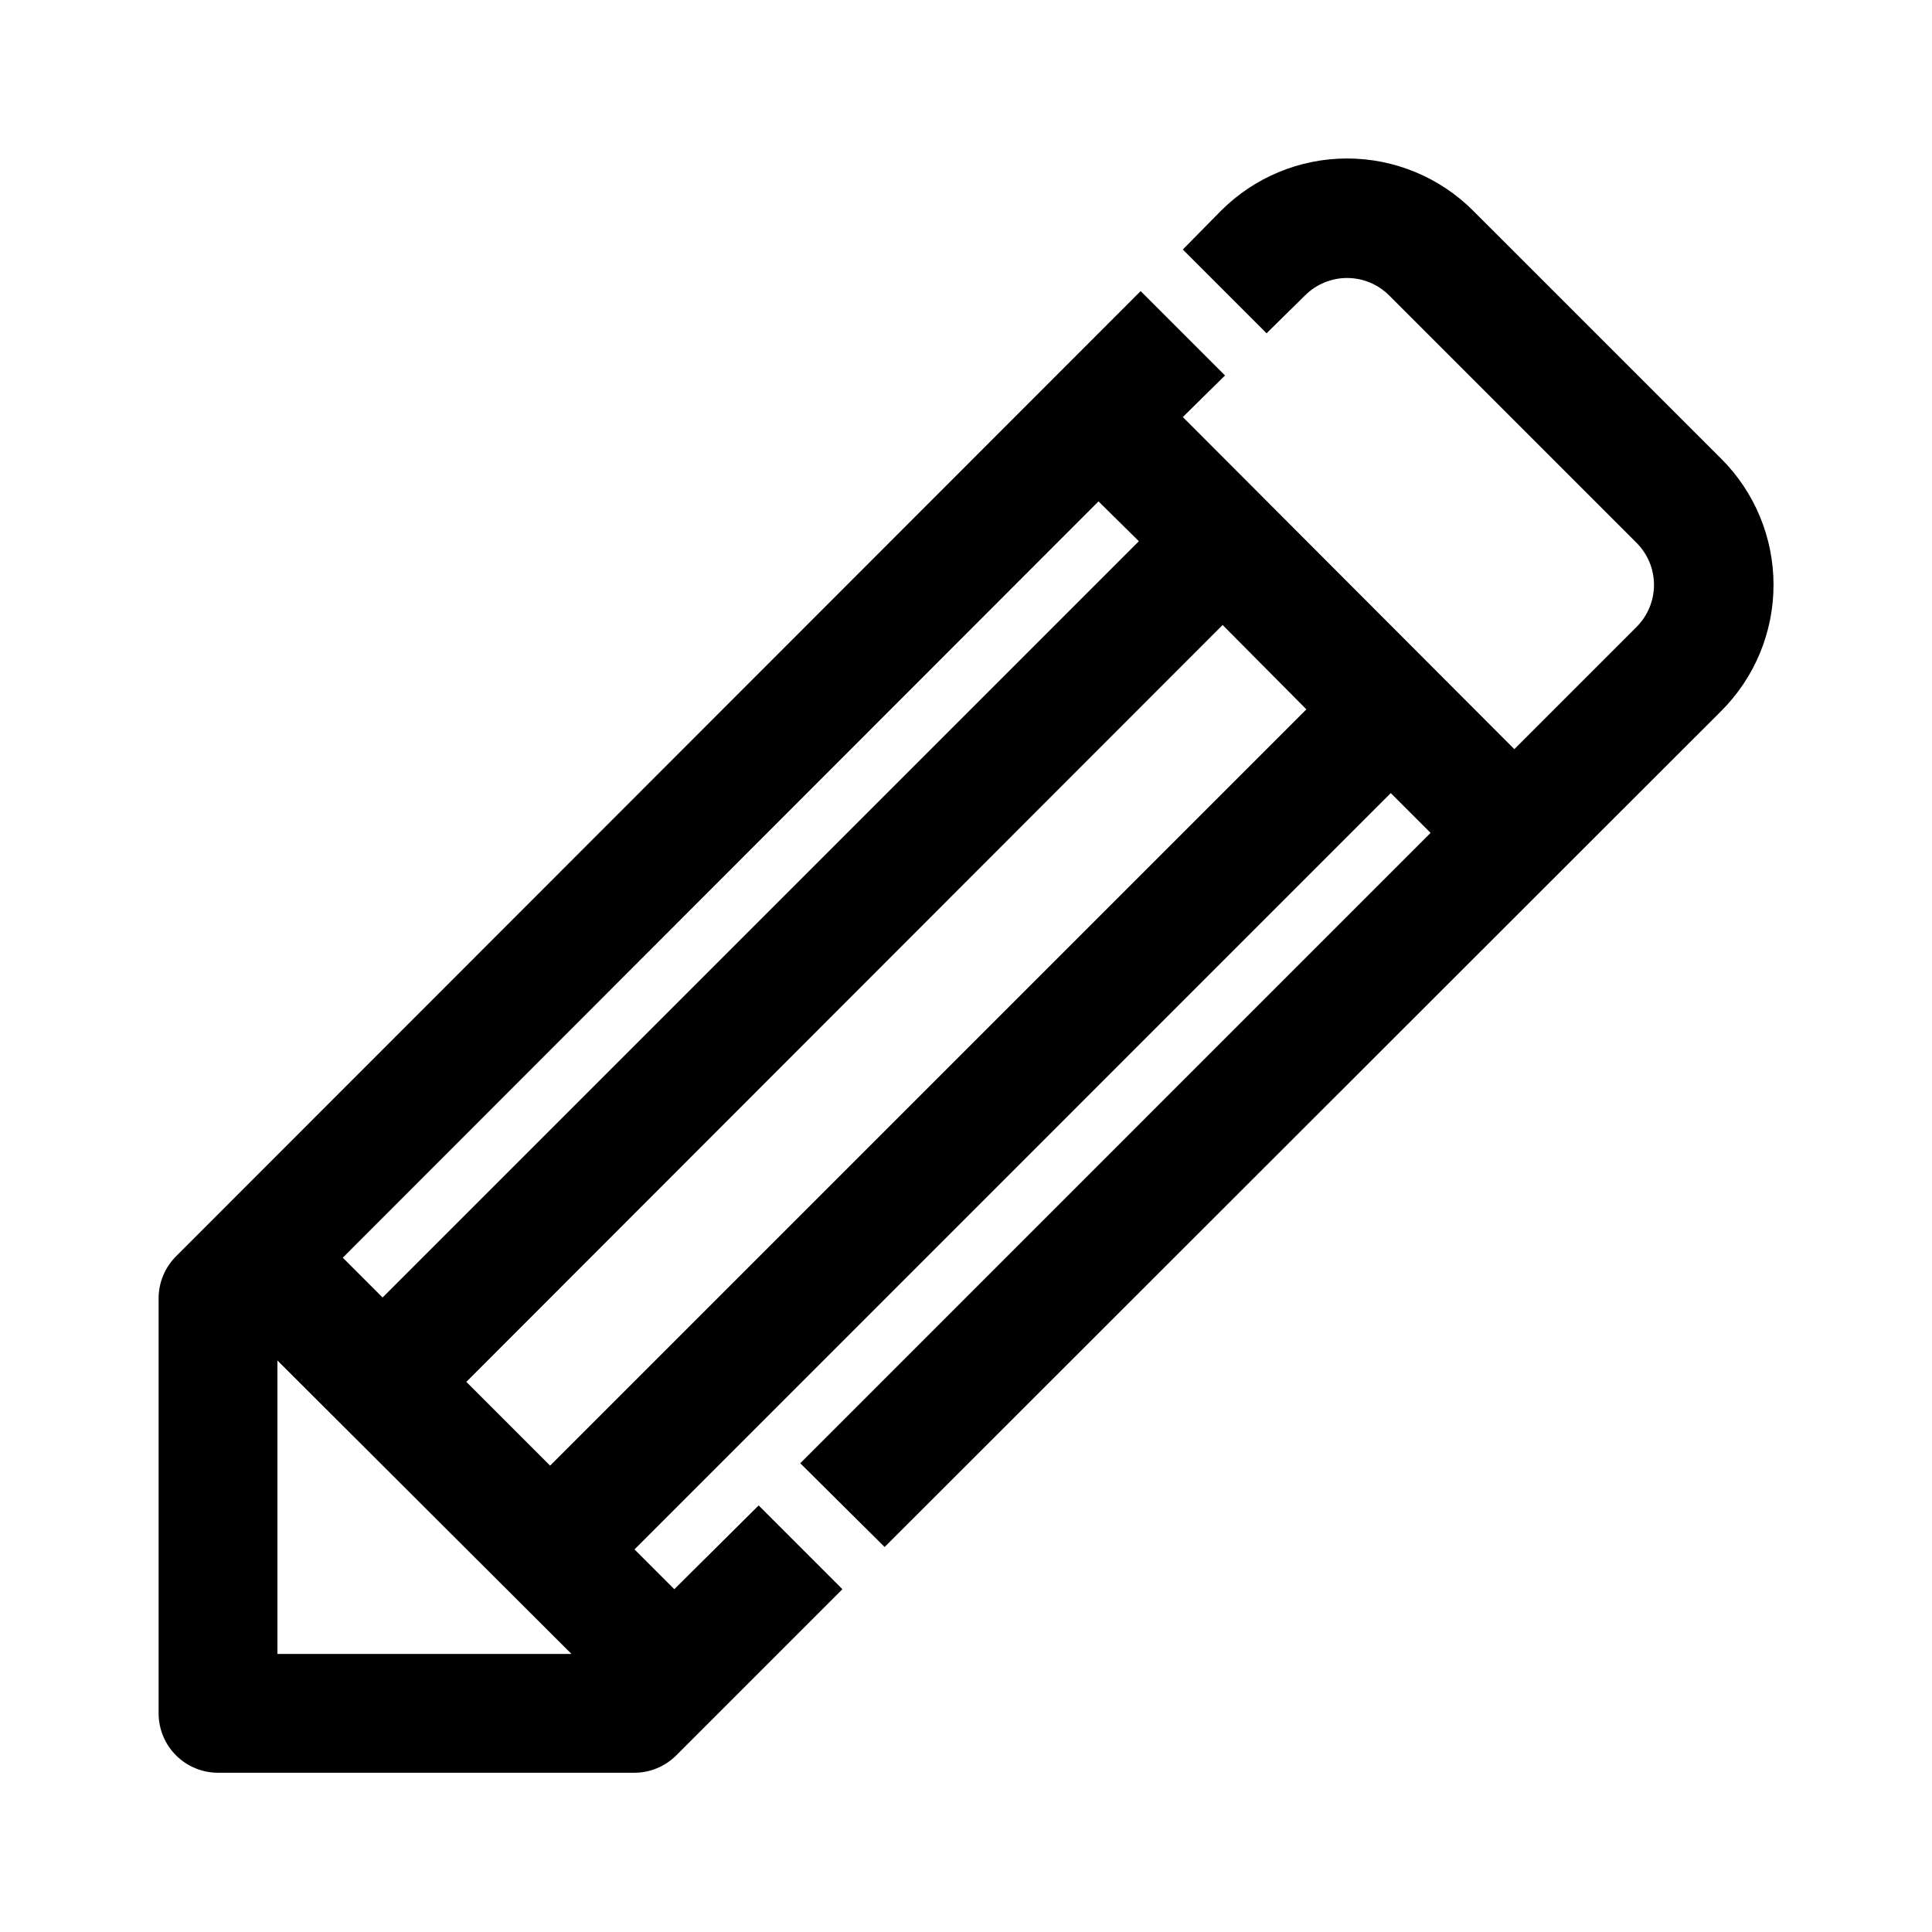
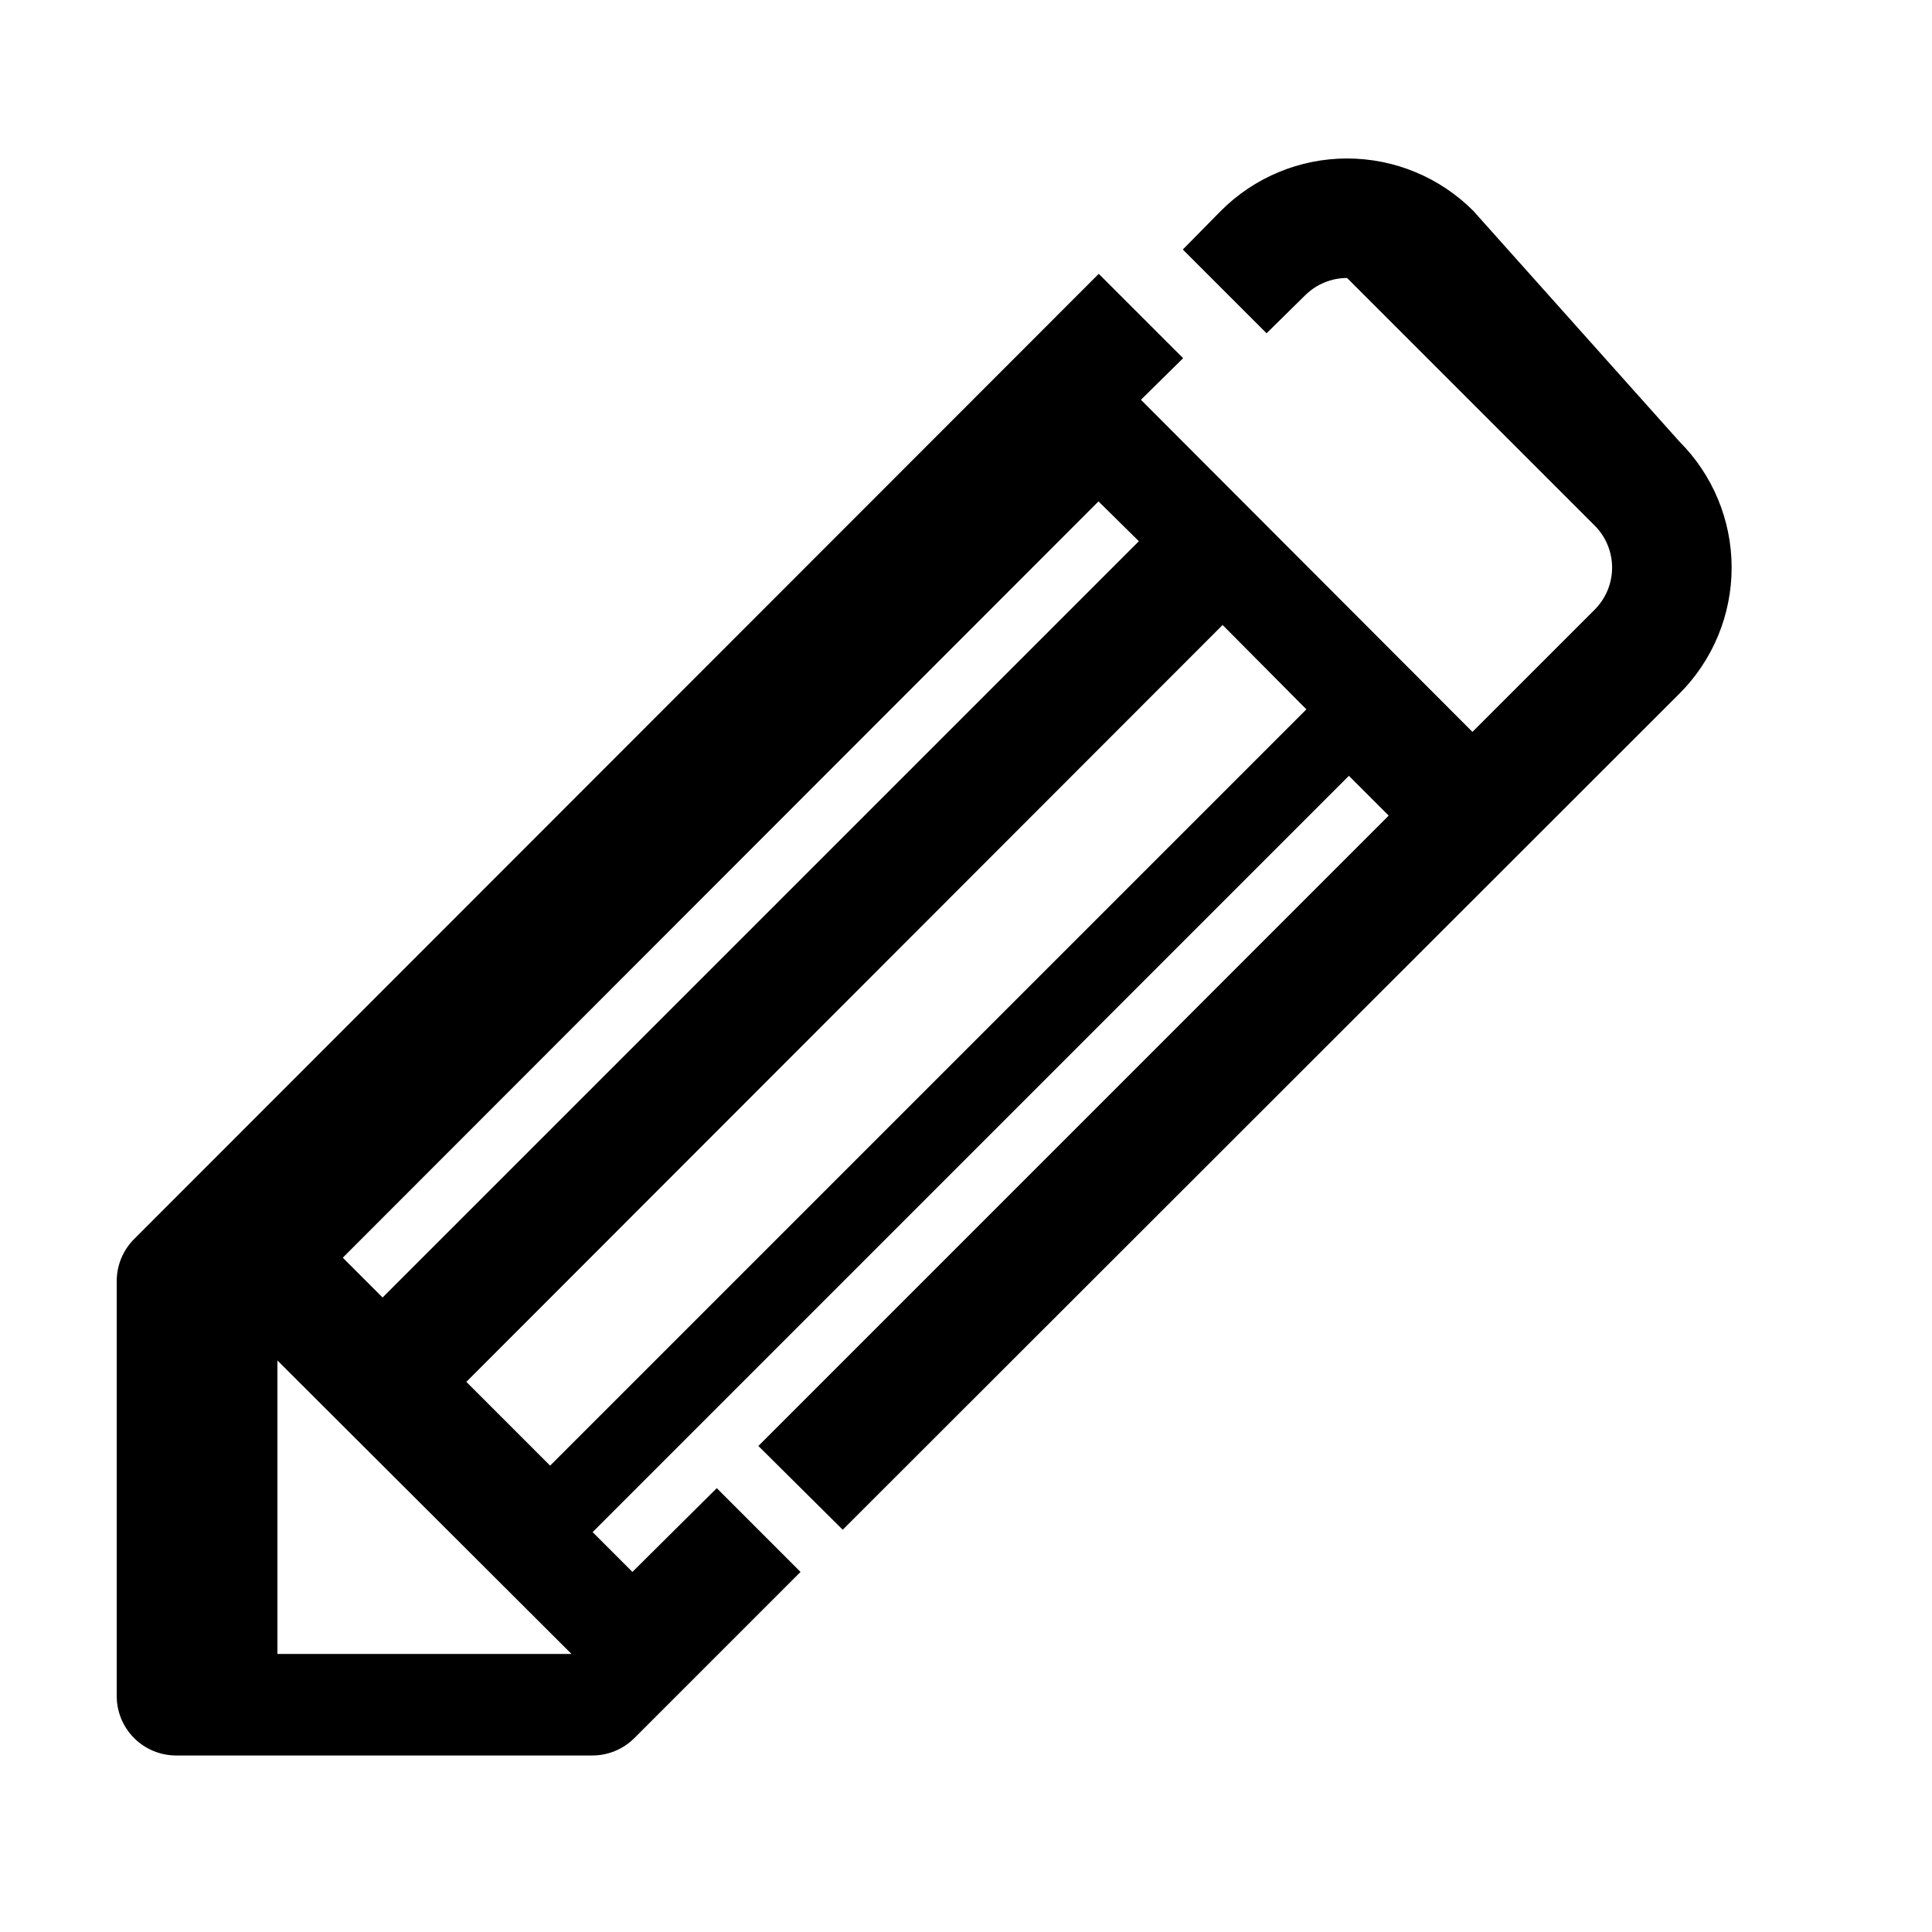
<svg xmlns="http://www.w3.org/2000/svg" fill="#000000" width="800px" height="800px" version="1.1" viewBox="144 144 512 512">
-   <path d="m534.45 199.89c-8.863-8.891-20.902-13.891-33.457-13.891-12.555 0-24.594 5-33.457 13.891l-10.078 10.234 22.199 22.199 10.234-10.078 0.004 0.004c2.949-2.934 6.938-4.578 11.098-4.578s8.148 1.645 11.102 4.578l65.652 65.652c2.93 2.949 4.578 6.938 4.578 11.098s-1.648 8.148-4.578 11.102l-32.434 32.434-87.852-88.012 11.18-11.02-22.359-22.359-255.52 255.68c-2.969 2.906-4.664 6.871-4.727 11.023v110.21c0 4.176 1.66 8.18 4.613 11.133 2.953 2.953 6.957 4.609 11.133 4.609h110.21c4.188 0.027 8.207-1.617 11.18-4.562l44.082-44.082-22.199-22.199-22.355 22.199-10.547-10.547 200.42-200.43 10.547 10.547-167.04 167.05 22.355 22.199 221.68-221.52c8.895-8.863 13.891-20.902 13.891-33.457s-4.996-24.594-13.891-33.457zm-88.641 87.539-200.42 200.42-10.547-10.547 200.27-200.43zm-228.29 217.11 77.934 77.777h-77.934zm72.266 27.867-22.199-22.199 200.42-200.58 22.199 22.355z" />
+   <path d="m534.45 199.89c-8.863-8.891-20.902-13.891-33.457-13.891-12.555 0-24.594 5-33.457 13.891l-10.078 10.234 22.199 22.199 10.234-10.078 0.004 0.004c2.949-2.934 6.938-4.578 11.098-4.578l65.652 65.652c2.93 2.949 4.578 6.938 4.578 11.098s-1.648 8.148-4.578 11.102l-32.434 32.434-87.852-88.012 11.18-11.02-22.359-22.359-255.52 255.68c-2.969 2.906-4.664 6.871-4.727 11.023v110.21c0 4.176 1.66 8.18 4.613 11.133 2.953 2.953 6.957 4.609 11.133 4.609h110.21c4.188 0.027 8.207-1.617 11.18-4.562l44.082-44.082-22.199-22.199-22.355 22.199-10.547-10.547 200.42-200.43 10.547 10.547-167.04 167.05 22.355 22.199 221.68-221.52c8.895-8.863 13.891-20.902 13.891-33.457s-4.996-24.594-13.891-33.457zm-88.641 87.539-200.42 200.42-10.547-10.547 200.27-200.43zm-228.29 217.11 77.934 77.777h-77.934zm72.266 27.867-22.199-22.199 200.42-200.58 22.199 22.355z" />
</svg>